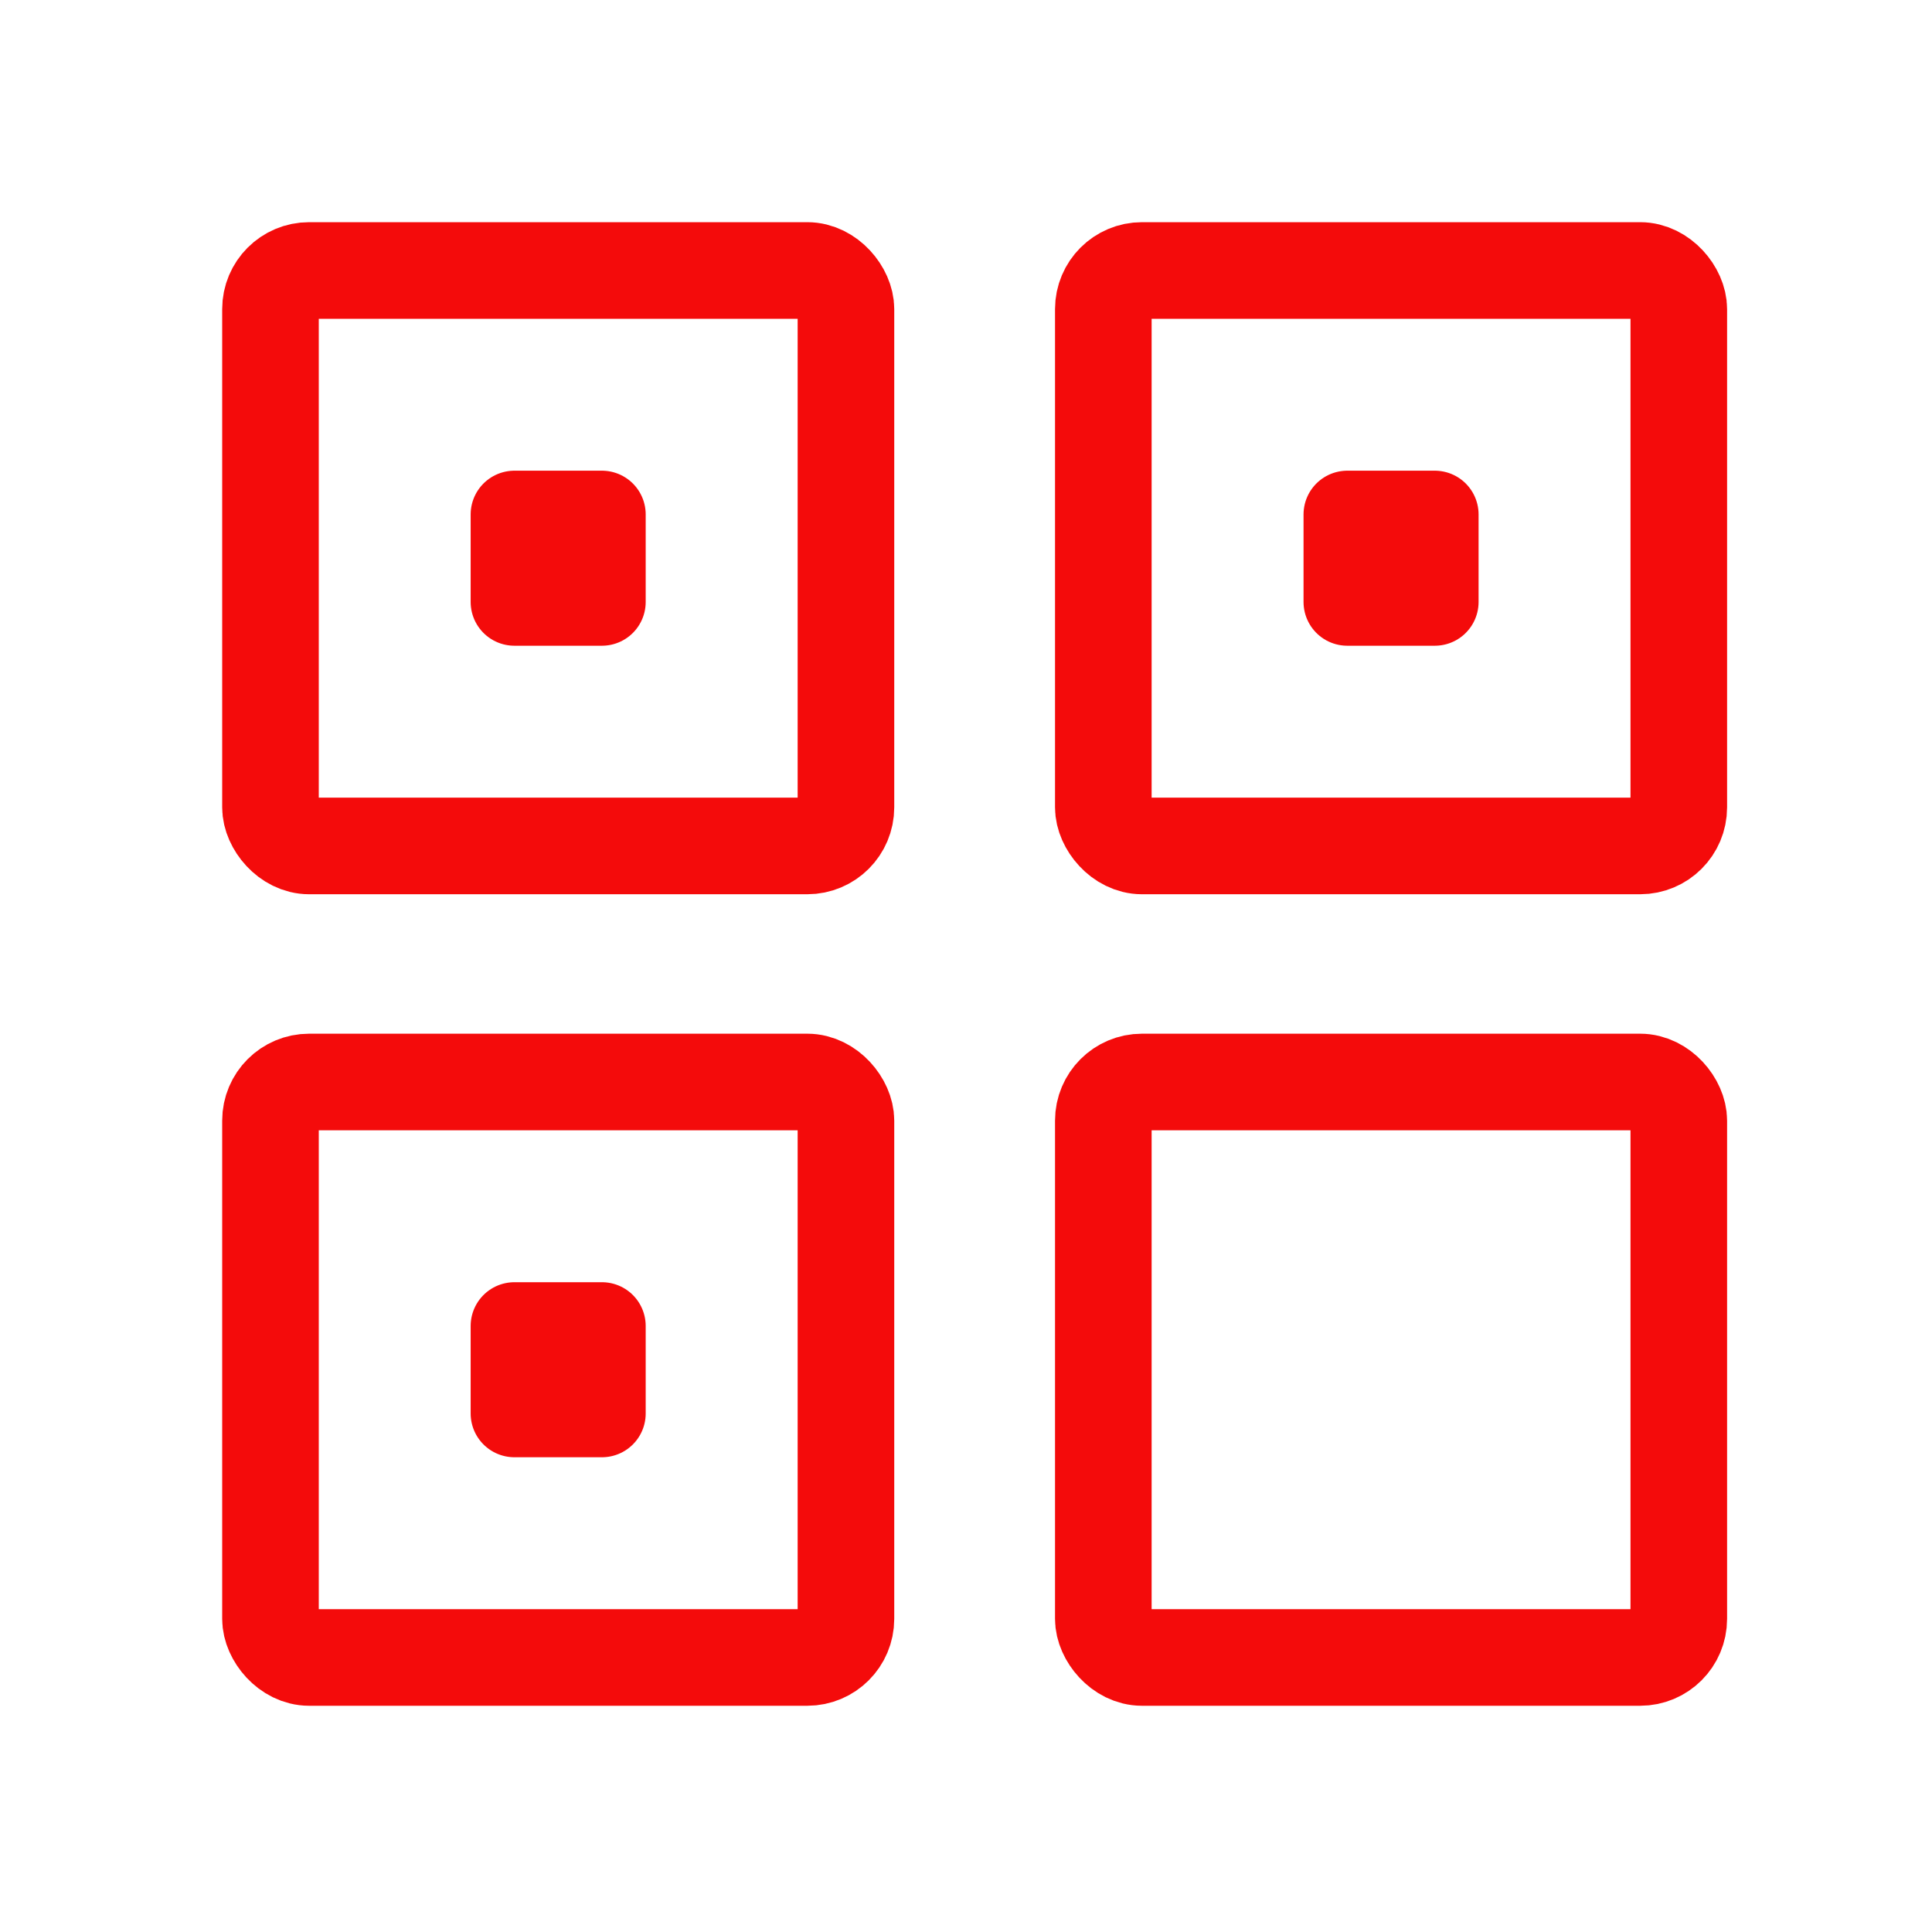
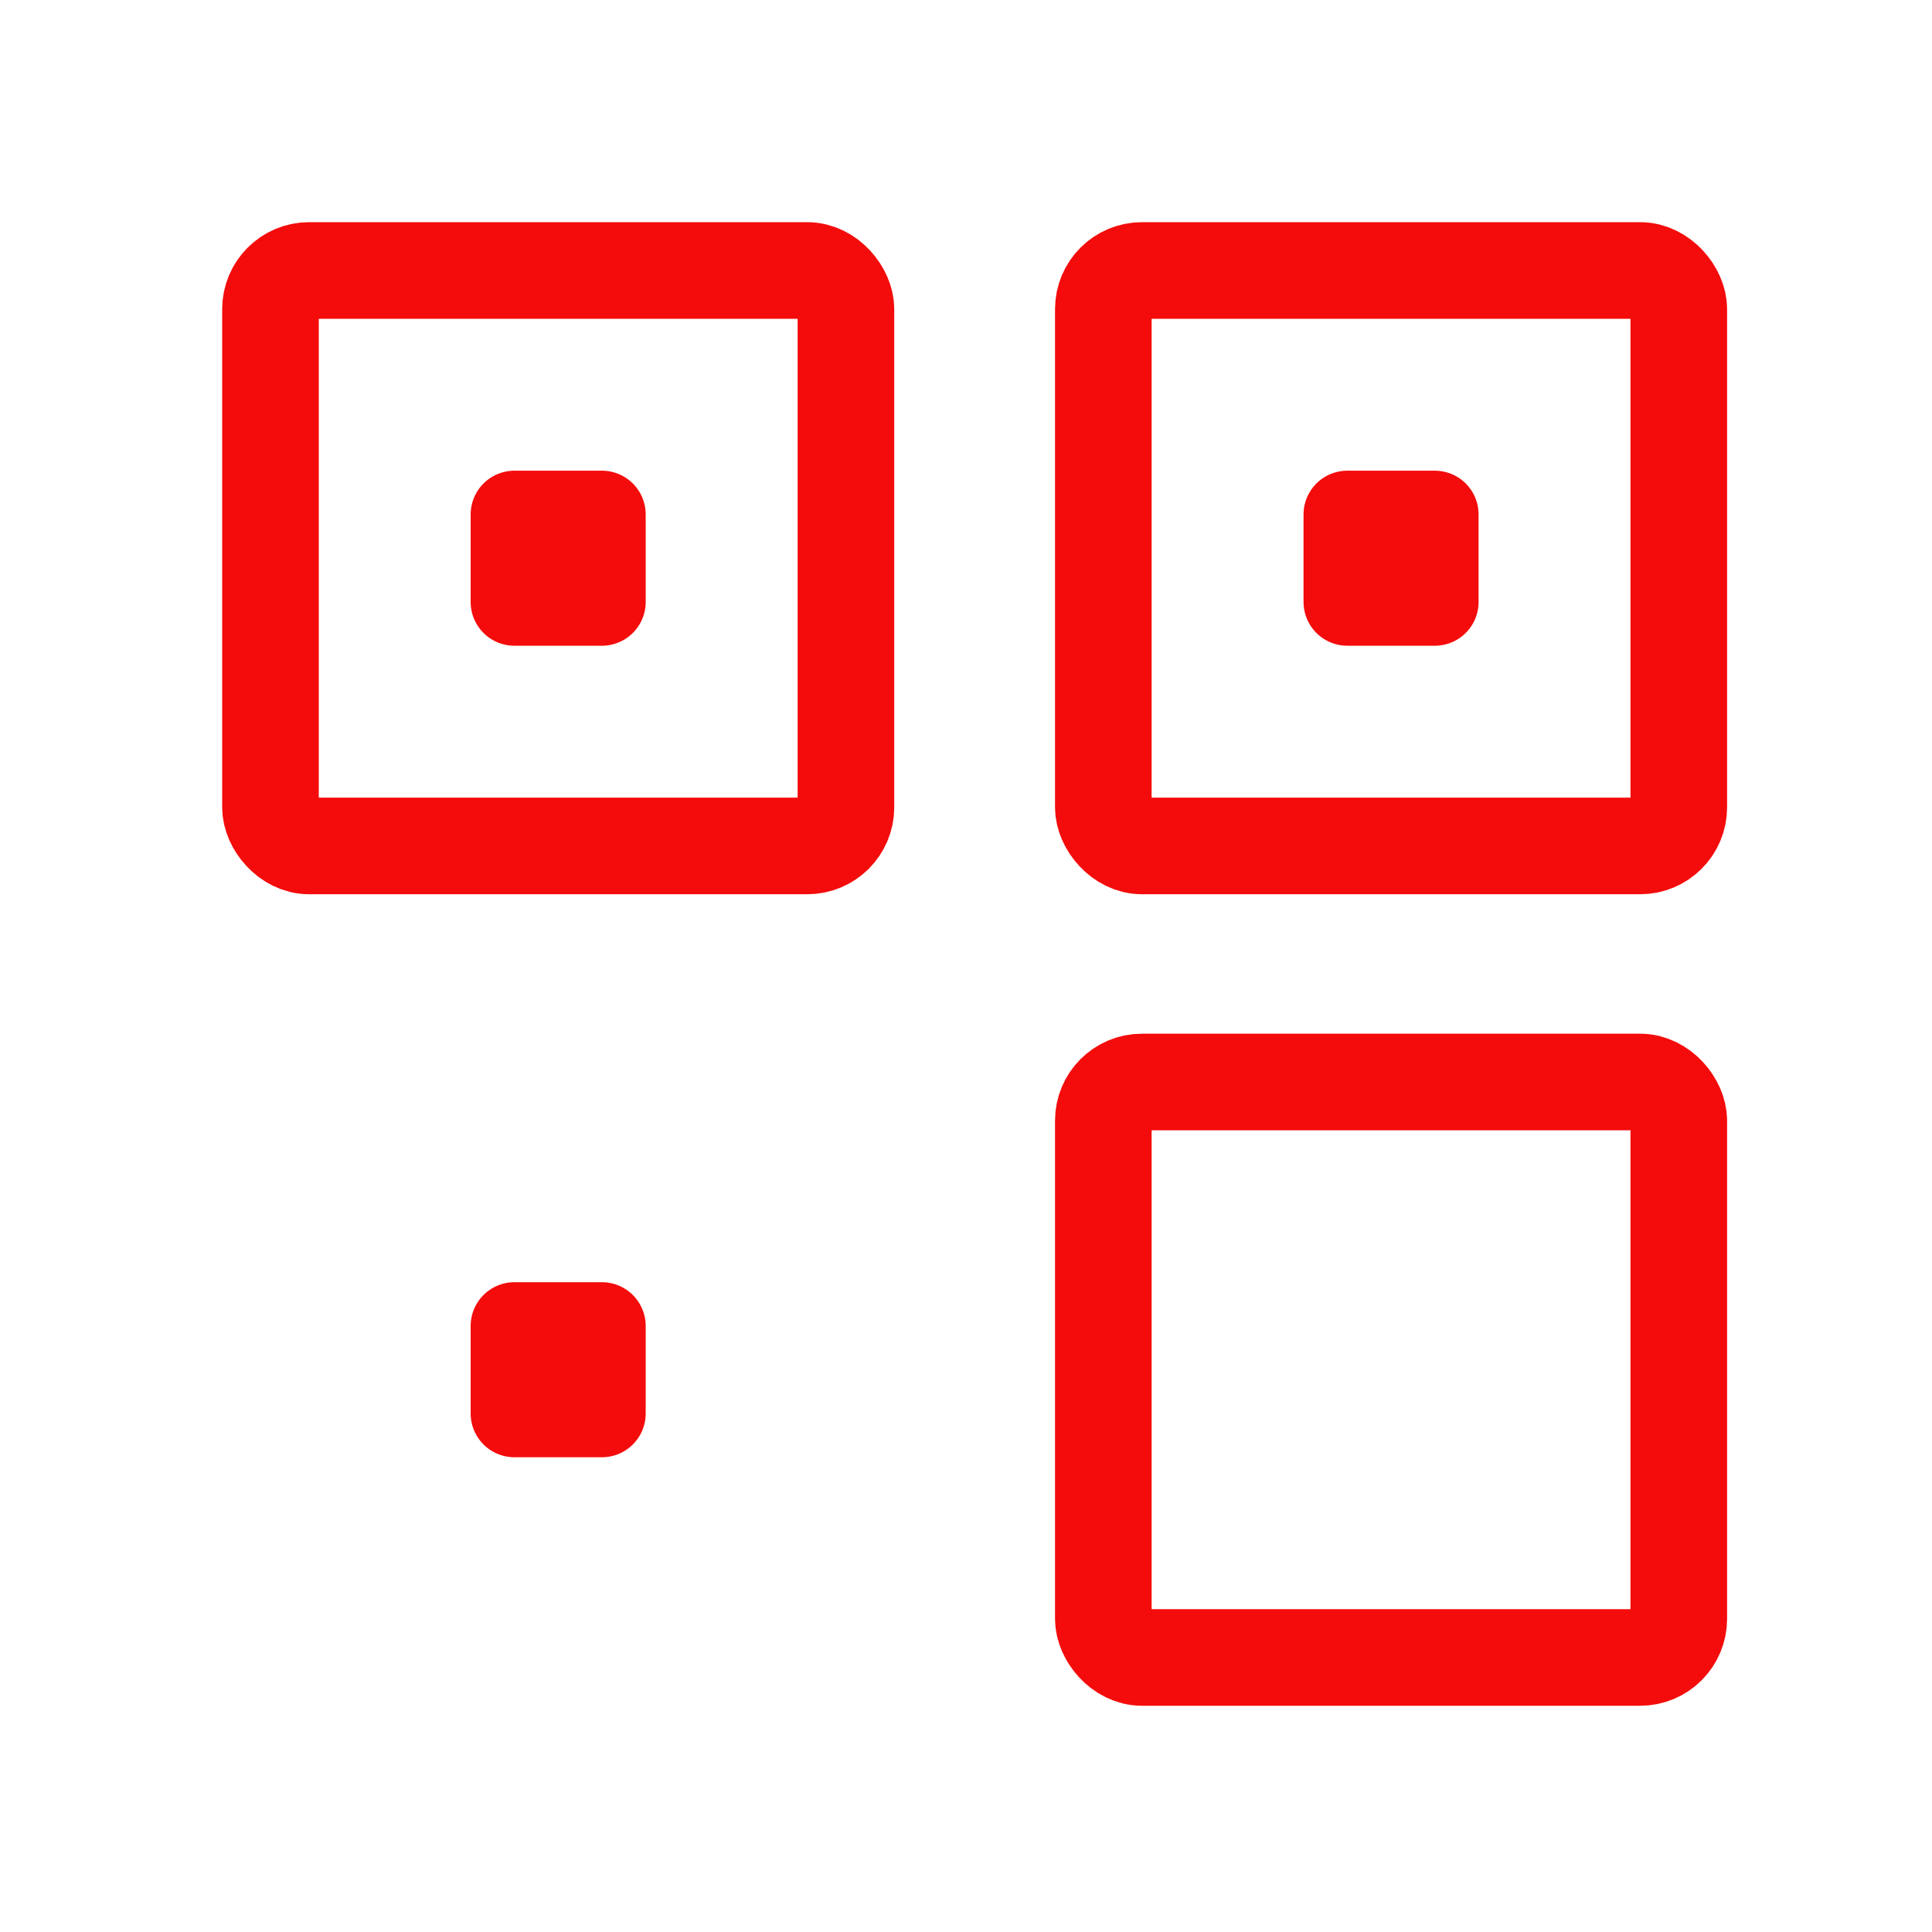
<svg xmlns="http://www.w3.org/2000/svg" width="50" height="50" viewBox="0 0 50 50" fill="none">
  <rect x="7" y="7" width="14.893" height="14.893" rx="1" stroke="#F40B0B" stroke-width="2.5" stroke-linecap="round" stroke-linejoin="round" />
-   <rect x="7" y="28.002" width="14.893" height="14.893" rx="1" stroke="#F40B0B" stroke-width="2.5" stroke-linecap="round" stroke-linejoin="round" />
  <rect x="28.554" y="7" width="14.893" height="14.893" rx="1" stroke="#F40B0B" stroke-width="2.5" stroke-linecap="round" stroke-linejoin="round" />
  <rect x="28.554" y="28.002" width="14.893" height="14.893" rx="1" stroke="#F40B0B" stroke-width="2.5" stroke-linecap="round" stroke-linejoin="round" />
  <rect x="13.313" y="13.314" width="2.265" height="2.265" stroke="#F40B0B" stroke-width="2.265" stroke-linecap="round" stroke-linejoin="round" />
  <rect x="13.313" y="34.316" width="2.265" height="2.265" stroke="#F40B0B" stroke-width="2.265" stroke-linecap="round" stroke-linejoin="round" />
  <rect x="34.868" y="13.314" width="2.265" height="2.265" stroke="#F40B0B" stroke-width="2.265" stroke-linecap="round" stroke-linejoin="round" />
</svg>